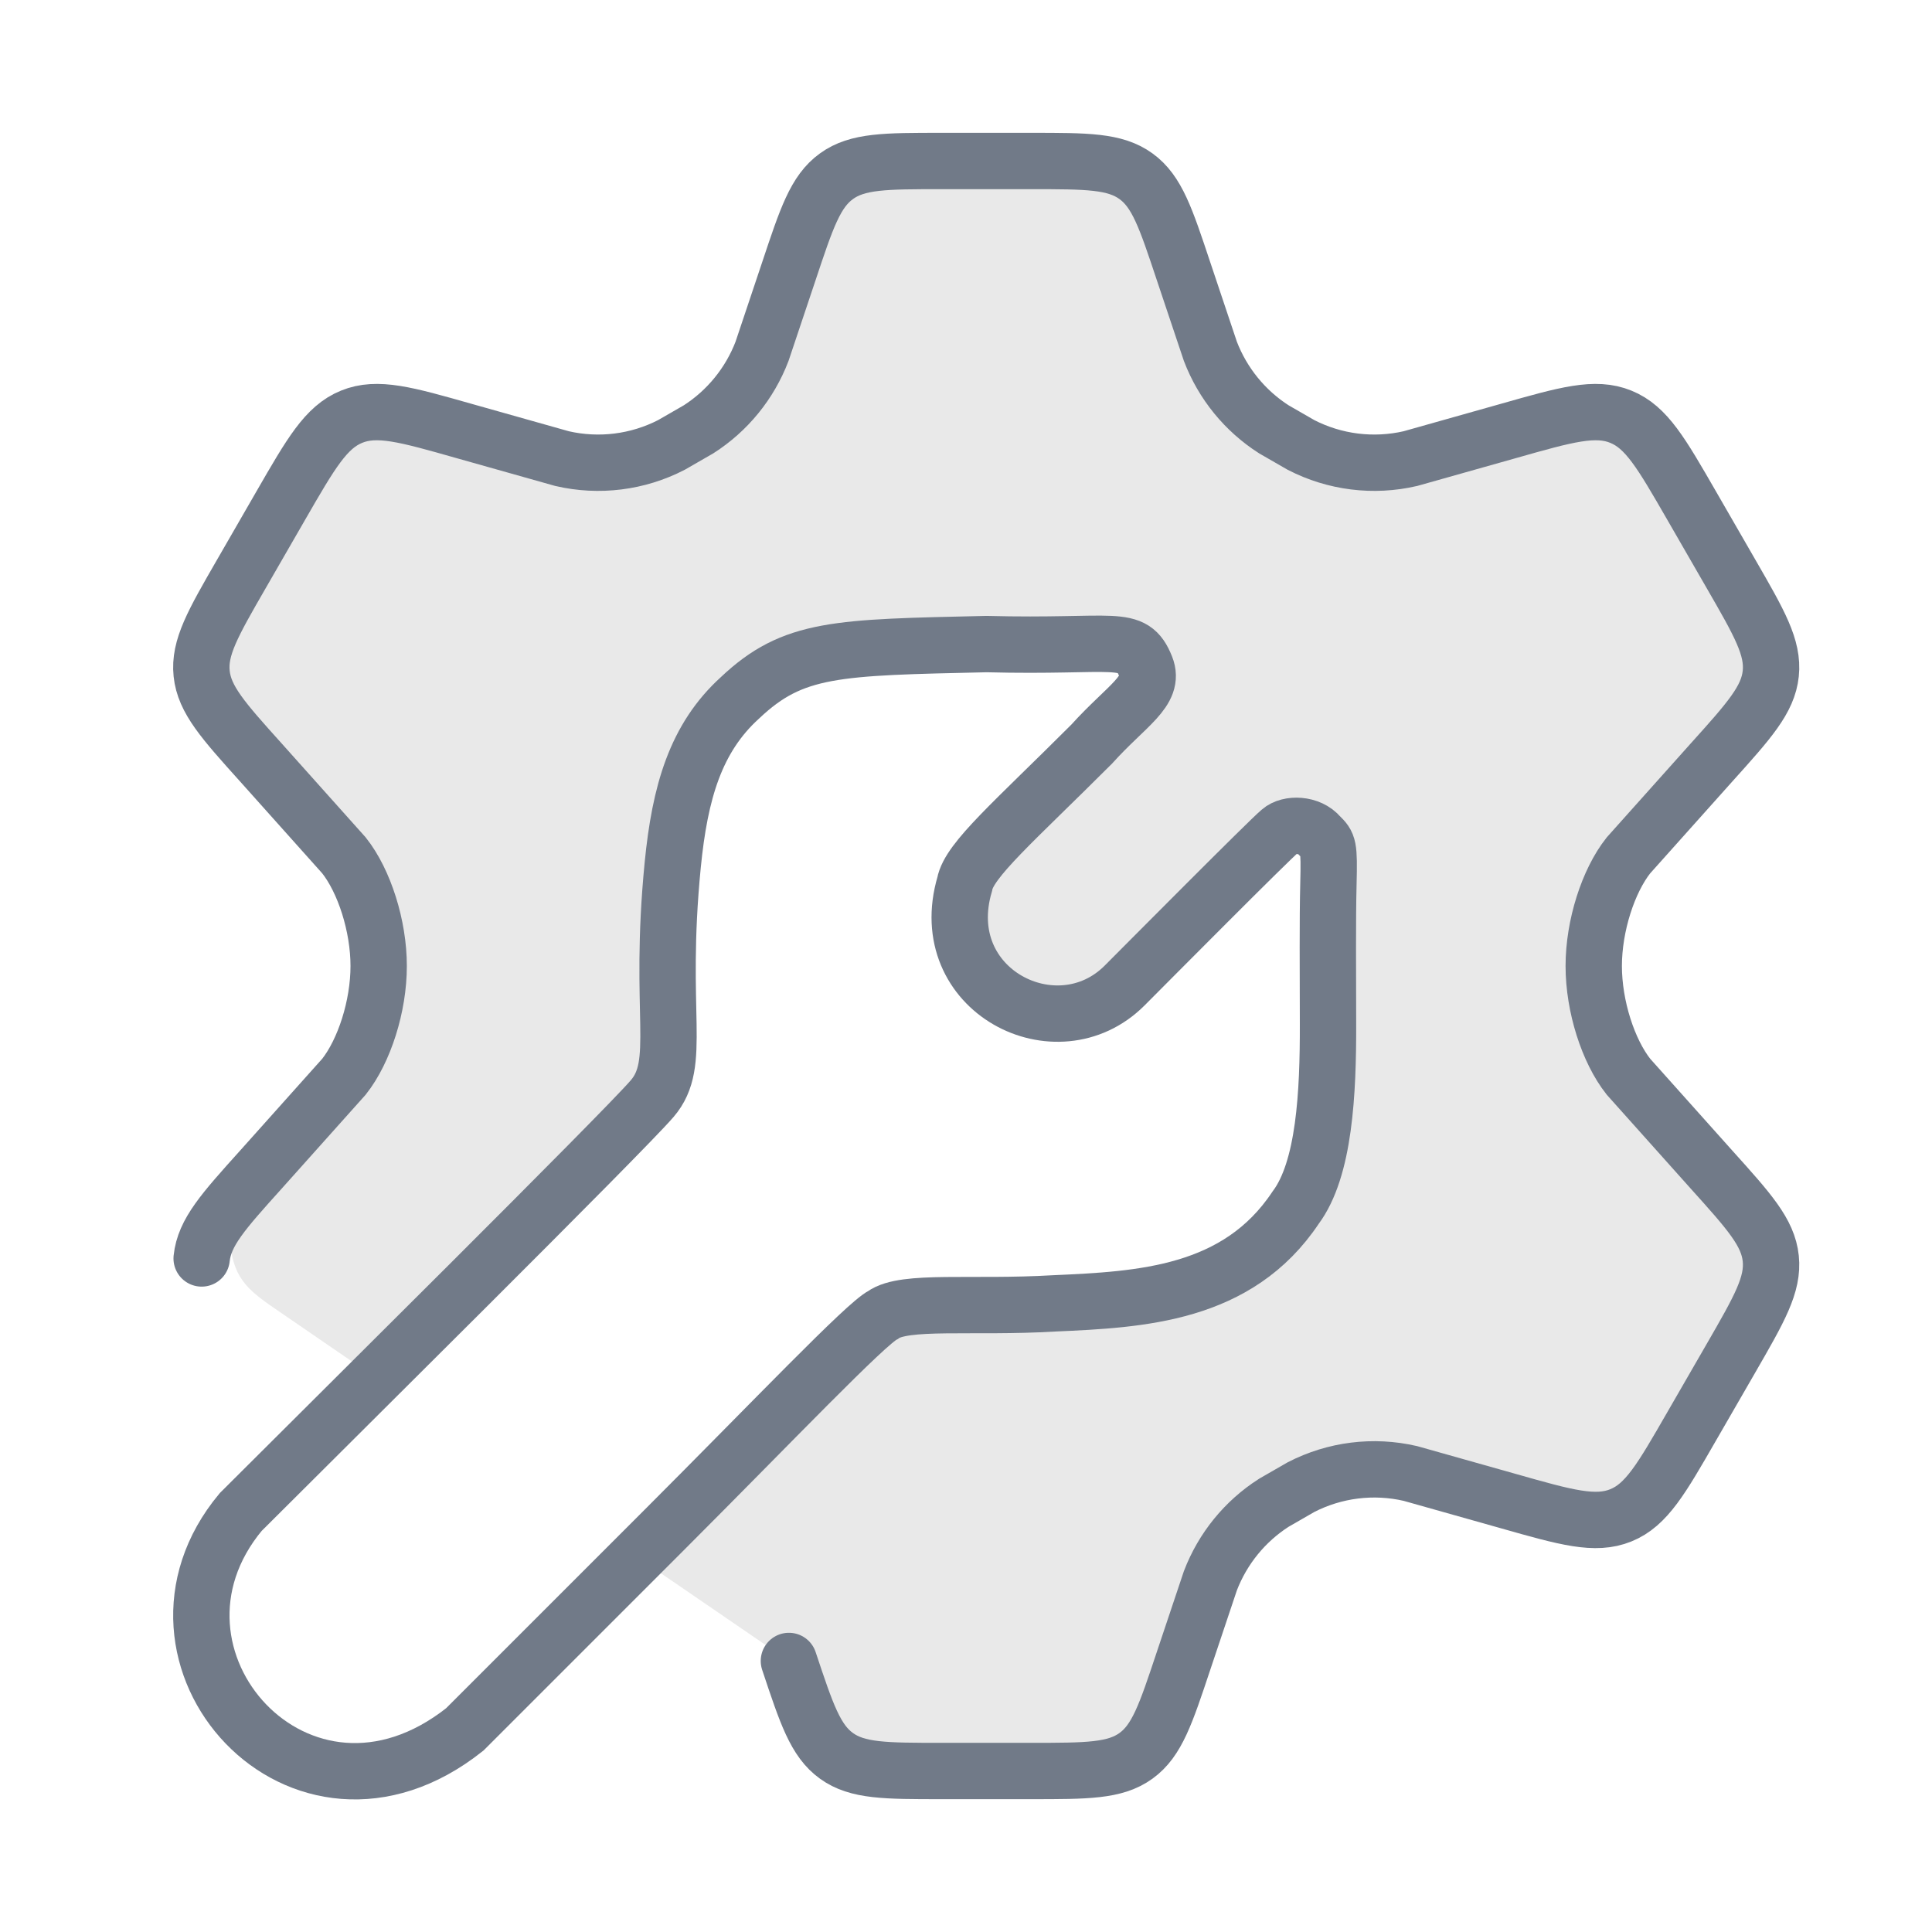
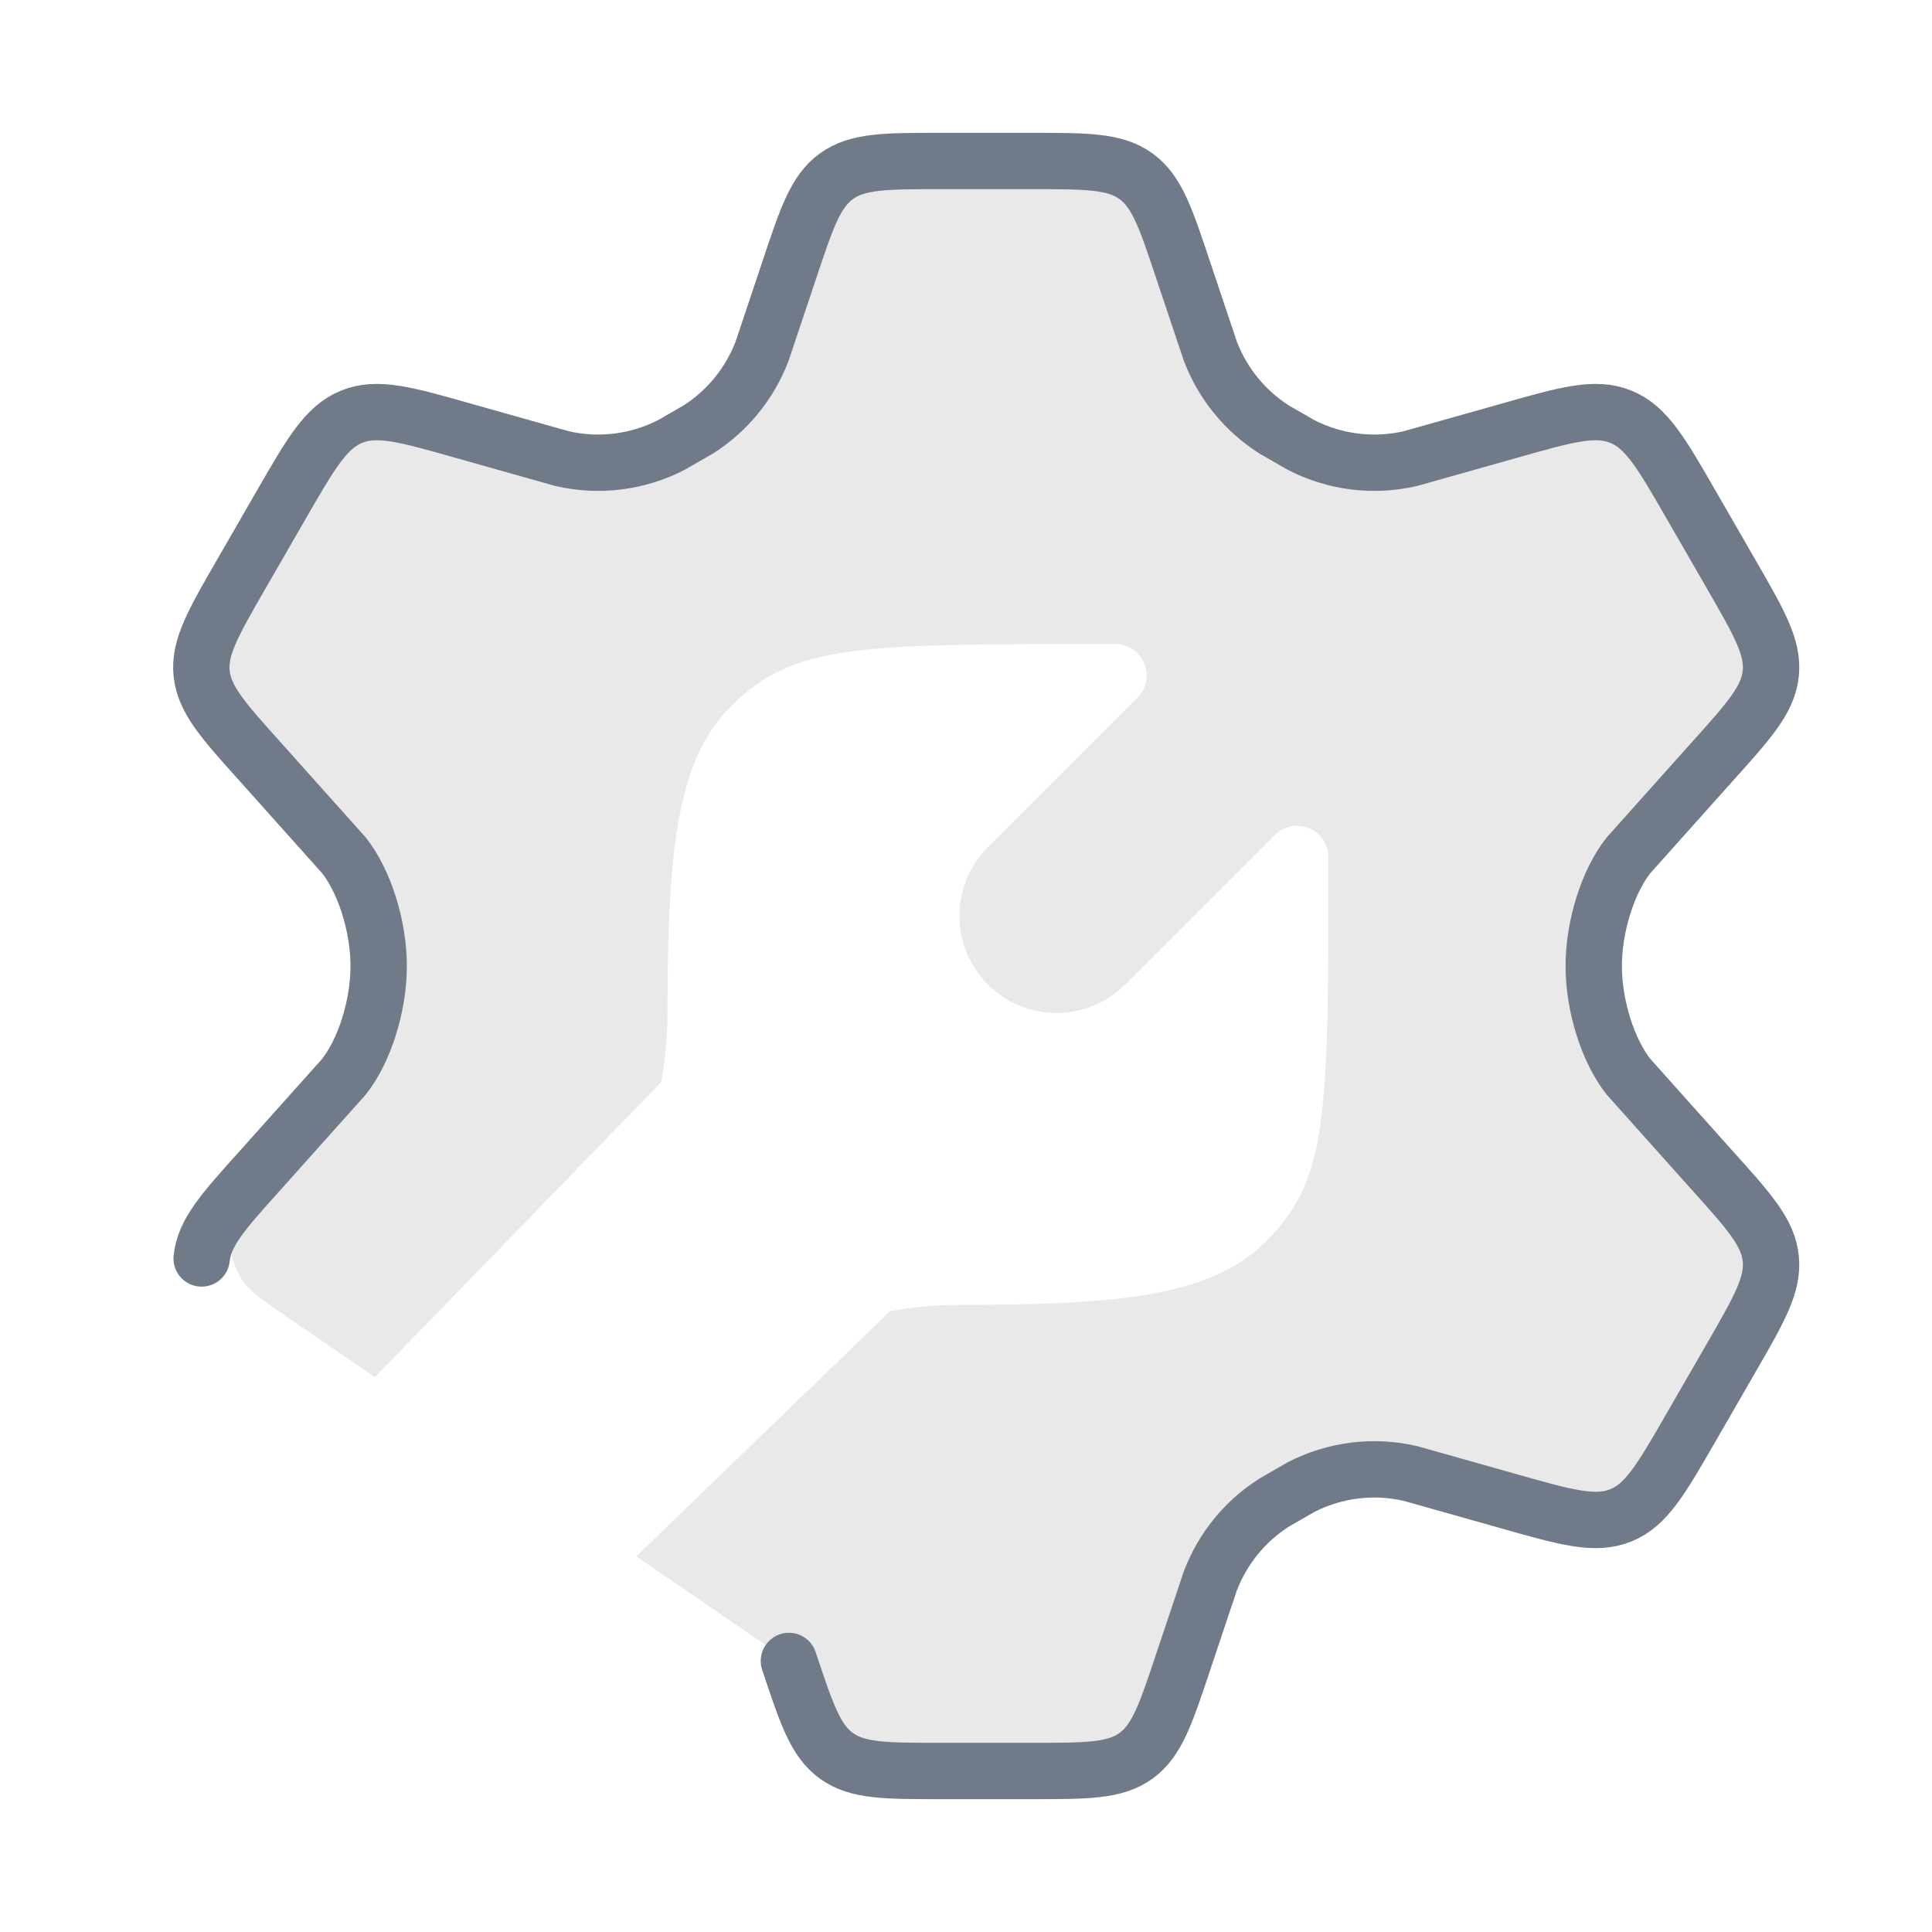
<svg xmlns="http://www.w3.org/2000/svg" width="24" height="24" viewBox="0 0 24 24" fill="none">
  <path d="M21.997 8.368C22.031 8.045 21.362 6.885 21.012 6.277C20.639 5.63 20.452 5.306 20.135 5.177C19.817 5.047 19.458 5.149 18.74 5.353L17.52 5.697C17.061 5.803 16.58 5.743 16.161 5.527L15.824 5.333C15.465 5.103 15.189 4.764 15.036 4.365L14.702 3.368C14.482 2.708 14.373 2.378 14.111 2.189C13.85 2 13.503 2 12.808 2C12.114 2 10.652 2 10.391 2.189C10.129 2.378 10.02 2.708 9.8 3.368L9.466 4.365C9.313 4.764 9.037 5.103 8.678 5.333L8.341 5.527C7.922 5.743 7.441 5.803 6.982 5.697L5.762 5.353C5.044 5.149 4.685 5.047 4.367 5.177C4.05 5.306 3.863 5.63 3.49 6.277C3.14 6.885 2.471 8.045 2.505 8.368C2.539 8.691 2.773 8.952 3.242 9.473L4.273 10.626C4.525 10.944 4.704 11.501 4.704 12C4.704 12.501 4.525 13.056 4.273 13.375L3.137 14.645C2.916 14.891 2.806 15.014 2.86 15.464C2.914 15.913 3.105 16.044 3.488 16.306L4.657 17.108L8.213 13.444C8.213 13.444 8.29 13.056 8.291 12.645C8.296 10.761 8.359 9.495 9.073 8.781C9.855 7.999 10.622 7.999 13.851 8.001C14.2 7.999 14.375 8.421 14.129 8.667L12.273 10.523C11.801 10.995 11.8 11.758 12.271 12.23C12.742 12.701 13.507 12.701 13.978 12.23L15.835 10.374C16.081 10.127 16.502 10.303 16.501 10.651C16.502 13.88 16.502 14.647 15.72 15.429C15.006 16.142 13.74 16.206 11.855 16.211C11.445 16.212 11.056 16.288 11.056 16.288L7.904 19.334L9.8 20.633C10.02 21.293 10.129 21.623 10.391 21.812C10.652 22 12.114 22 12.808 22C13.503 22 13.85 22 14.111 21.812C14.373 21.623 14.816 20.296 15.036 19.636C15.189 19.237 15.802 18.703 16.161 18.474C16.58 18.258 17.061 18.198 17.52 18.304L18.74 18.648C19.458 18.852 19.817 18.953 20.135 18.824C20.452 18.695 21.132 17.516 21.505 16.868L21.506 16.867C21.856 16.26 22.031 15.956 21.997 15.633C21.963 15.309 20.698 13.896 20.229 13.375C19.977 13.056 19.798 12.501 19.798 12C19.798 11.501 19.977 10.944 20.229 10.626L21.26 9.473C21.729 8.952 21.963 8.691 21.997 8.368Z" fill="#E9E9E9" />
  <path d="M2.505 15.633C2.539 15.309 2.773 15.049 3.242 14.528L4.273 13.375C4.525 13.056 4.704 12.501 4.704 12C4.704 11.501 4.525 10.944 4.273 10.626L3.242 9.473C2.773 8.952 2.539 8.691 2.505 8.368C2.471 8.045 2.646 7.741 2.996 7.134L3.49 6.277C3.863 5.63 4.05 5.306 4.367 5.177C4.685 5.047 5.044 5.149 5.762 5.353L6.982 5.697C7.441 5.803 7.922 5.743 8.341 5.527L8.678 5.333C9.037 5.103 9.313 4.764 9.466 4.365L9.8 3.368C10.02 2.708 10.129 2.378 10.391 2.189C10.652 2 10.999 2 11.694 2H12.808C13.503 2 13.85 2 14.111 2.189C14.373 2.378 14.482 2.708 14.702 3.368L15.036 4.365C15.189 4.764 15.465 5.103 15.824 5.333L16.161 5.527C16.58 5.743 17.061 5.803 17.52 5.697L18.74 5.353C19.458 5.149 19.817 5.047 20.135 5.177C20.453 5.306 20.639 5.63 21.012 6.277L21.506 7.134C21.856 7.741 22.031 8.045 21.997 8.368C21.963 8.691 21.729 8.952 21.26 9.473L20.229 10.626C19.977 10.944 19.798 11.501 19.798 12C19.798 12.501 19.977 13.056 20.229 13.375L21.26 14.528C21.729 15.049 21.963 15.309 21.997 15.633C22.031 15.956 21.856 16.26 21.506 16.867L21.012 17.723C20.639 18.371 20.453 18.695 20.135 18.824C19.817 18.953 19.458 18.852 18.74 18.648L17.52 18.304C17.061 18.198 16.58 18.258 16.161 18.474L15.824 18.668C15.465 18.898 15.189 19.237 15.036 19.636L14.702 20.633C14.482 21.293 14.373 21.623 14.111 21.812C13.85 22 13.503 22 12.808 22H11.694C10.999 22 10.652 22 10.391 21.812C10.129 21.623 10.02 21.293 9.8 20.633" stroke="#717A88" stroke-width="0.7" stroke-linecap="round" />
-   <path d="M2.99 18.783C4.07 17.703 7.742 14.067 8.102 13.647C8.482 13.203 8.174 12.603 8.357 10.743C8.446 9.843 8.64 9.169 9.194 8.667C9.854 8.043 10.394 8.043 12.254 8.001C13.874 8.043 14.066 7.863 14.234 8.283C14.354 8.583 13.994 8.763 13.562 9.243C12.602 10.203 12.038 10.683 11.984 10.983C11.594 12.303 13.13 13.083 13.97 12.243C14.287 11.925 15.758 10.443 15.902 10.323C16.01 10.227 16.268 10.232 16.394 10.383C16.502 10.489 16.514 10.503 16.502 10.983C16.491 11.428 16.496 12.065 16.497 12.723C16.499 13.575 16.454 14.523 16.094 15.003C15.374 16.083 14.174 16.143 13.094 16.191C12.074 16.251 11.234 16.143 10.97 16.335C10.754 16.443 9.614 17.643 8.234 19.023L5.774 21.483C3.734 23.103 1.49 20.583 2.99 18.783Z" stroke="#717A88" stroke-width="0.7" stroke-linecap="round" />
</svg>